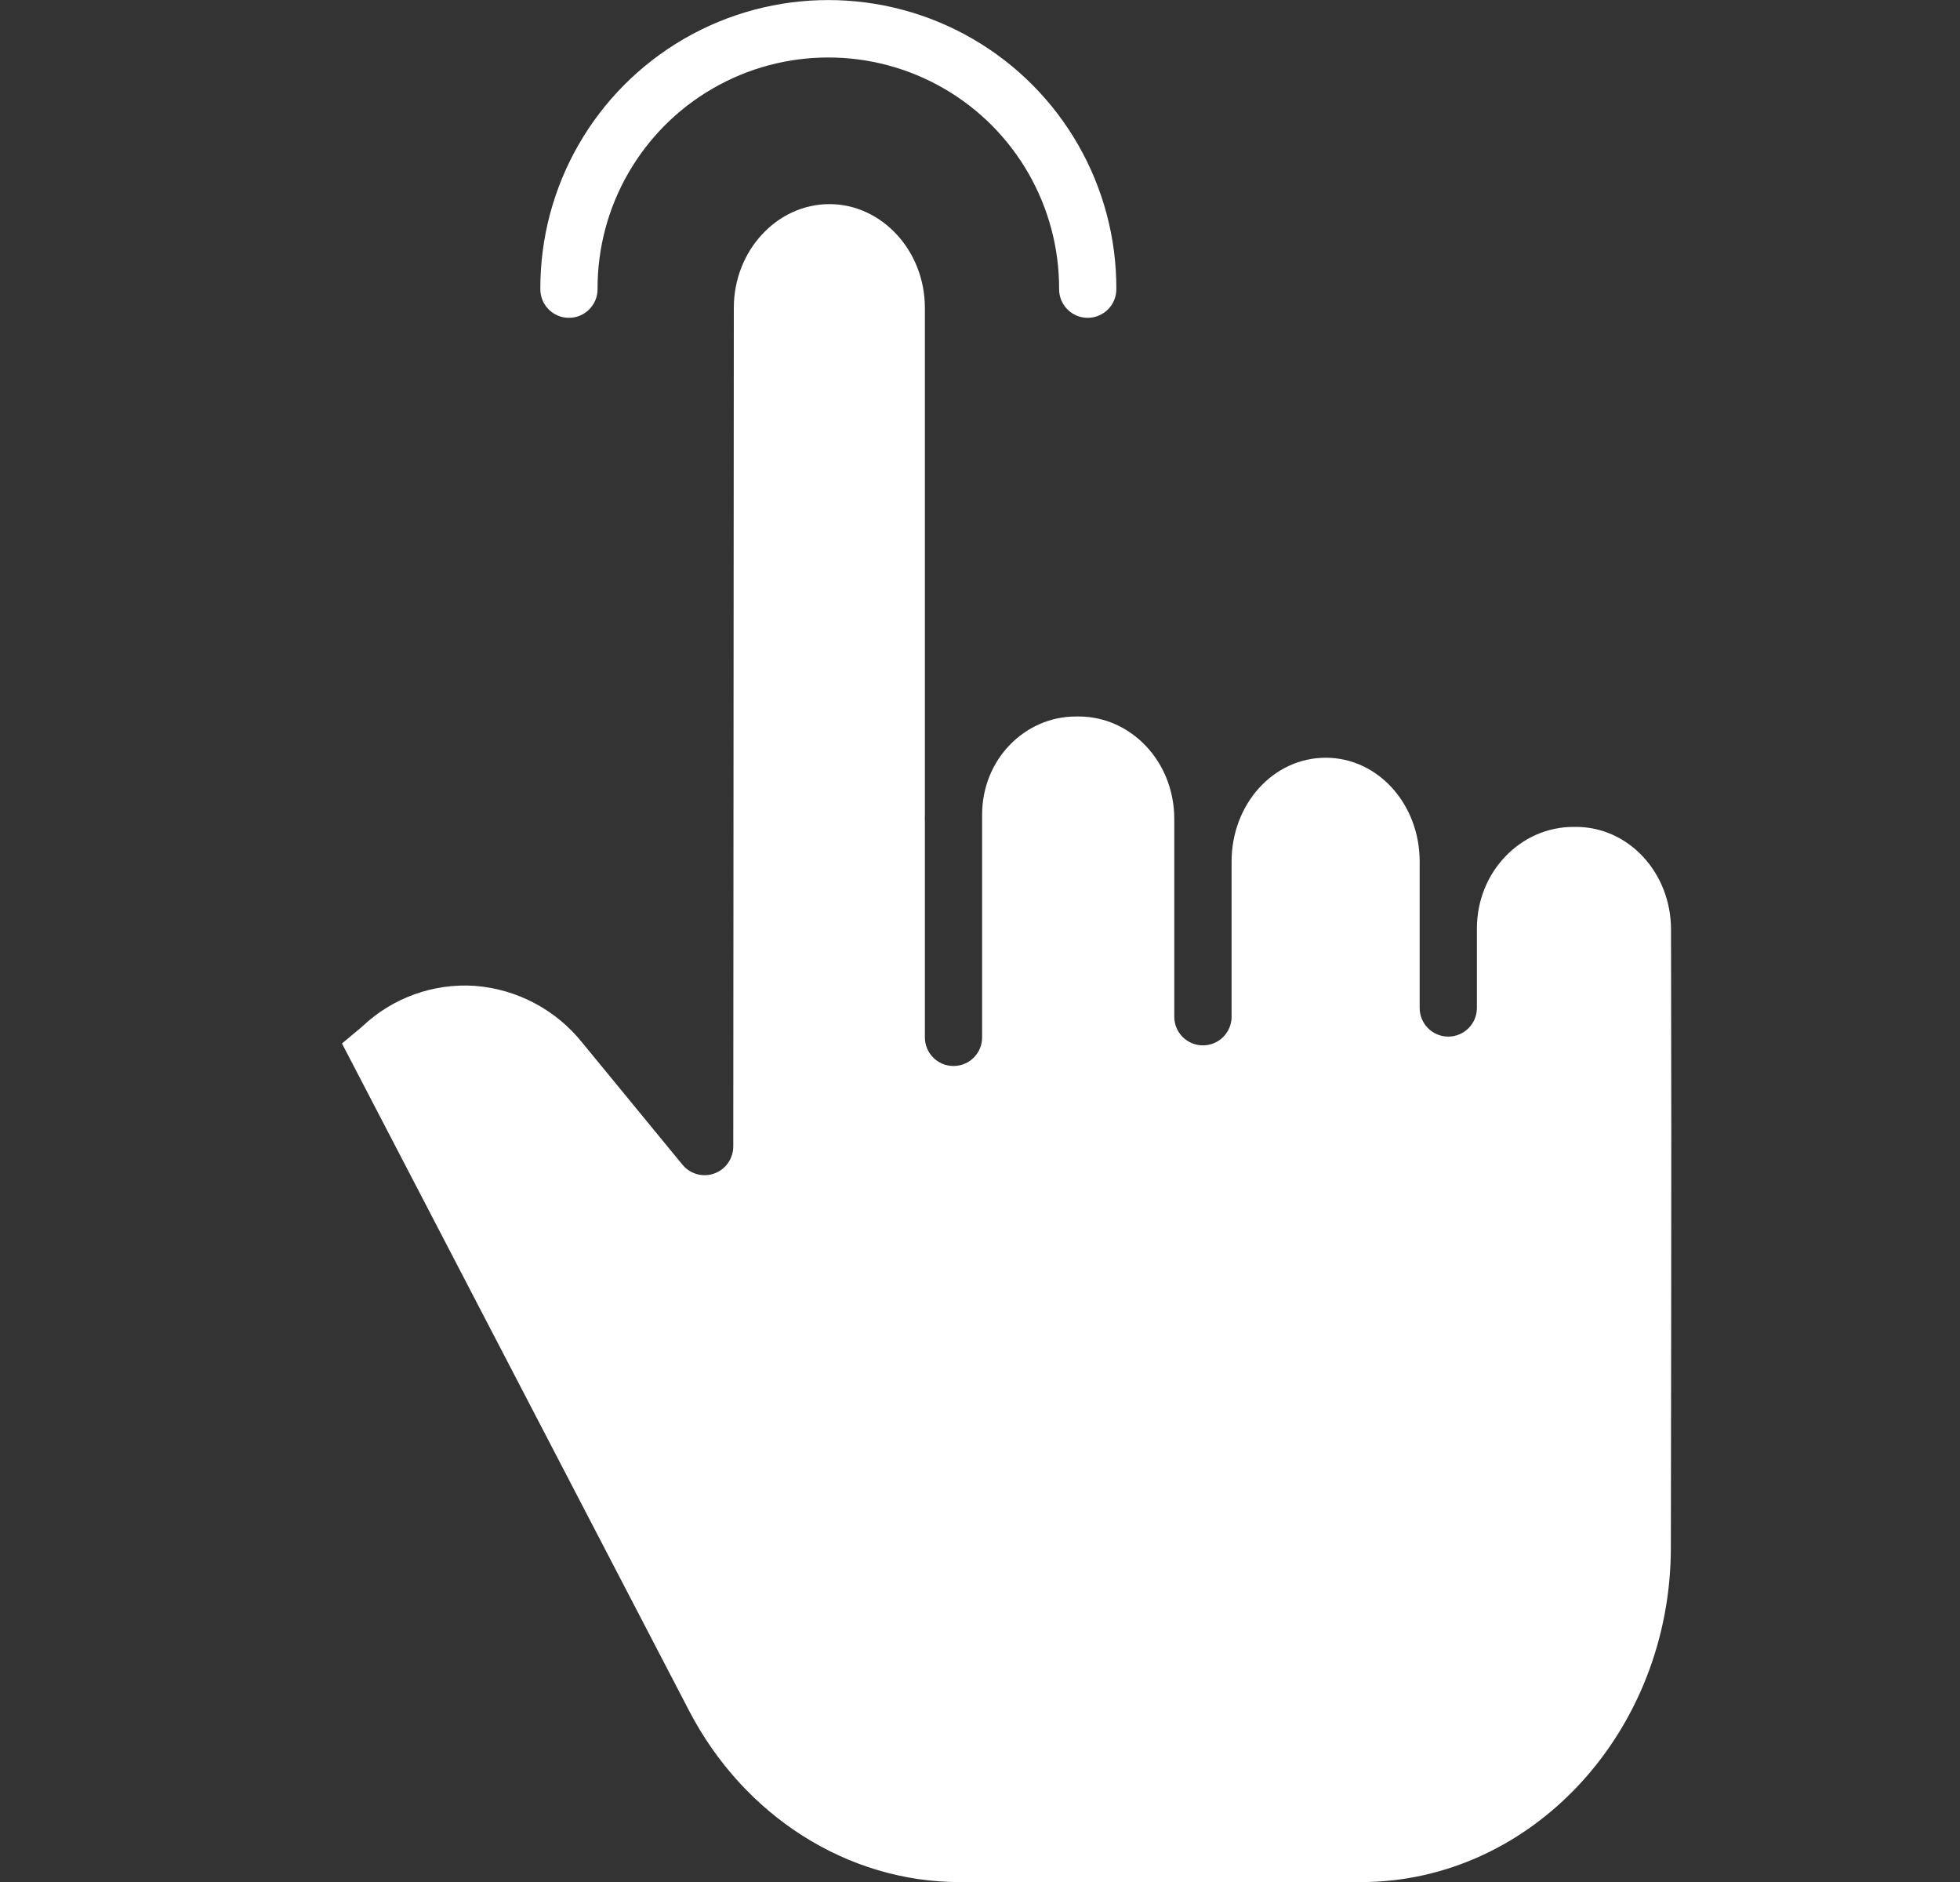
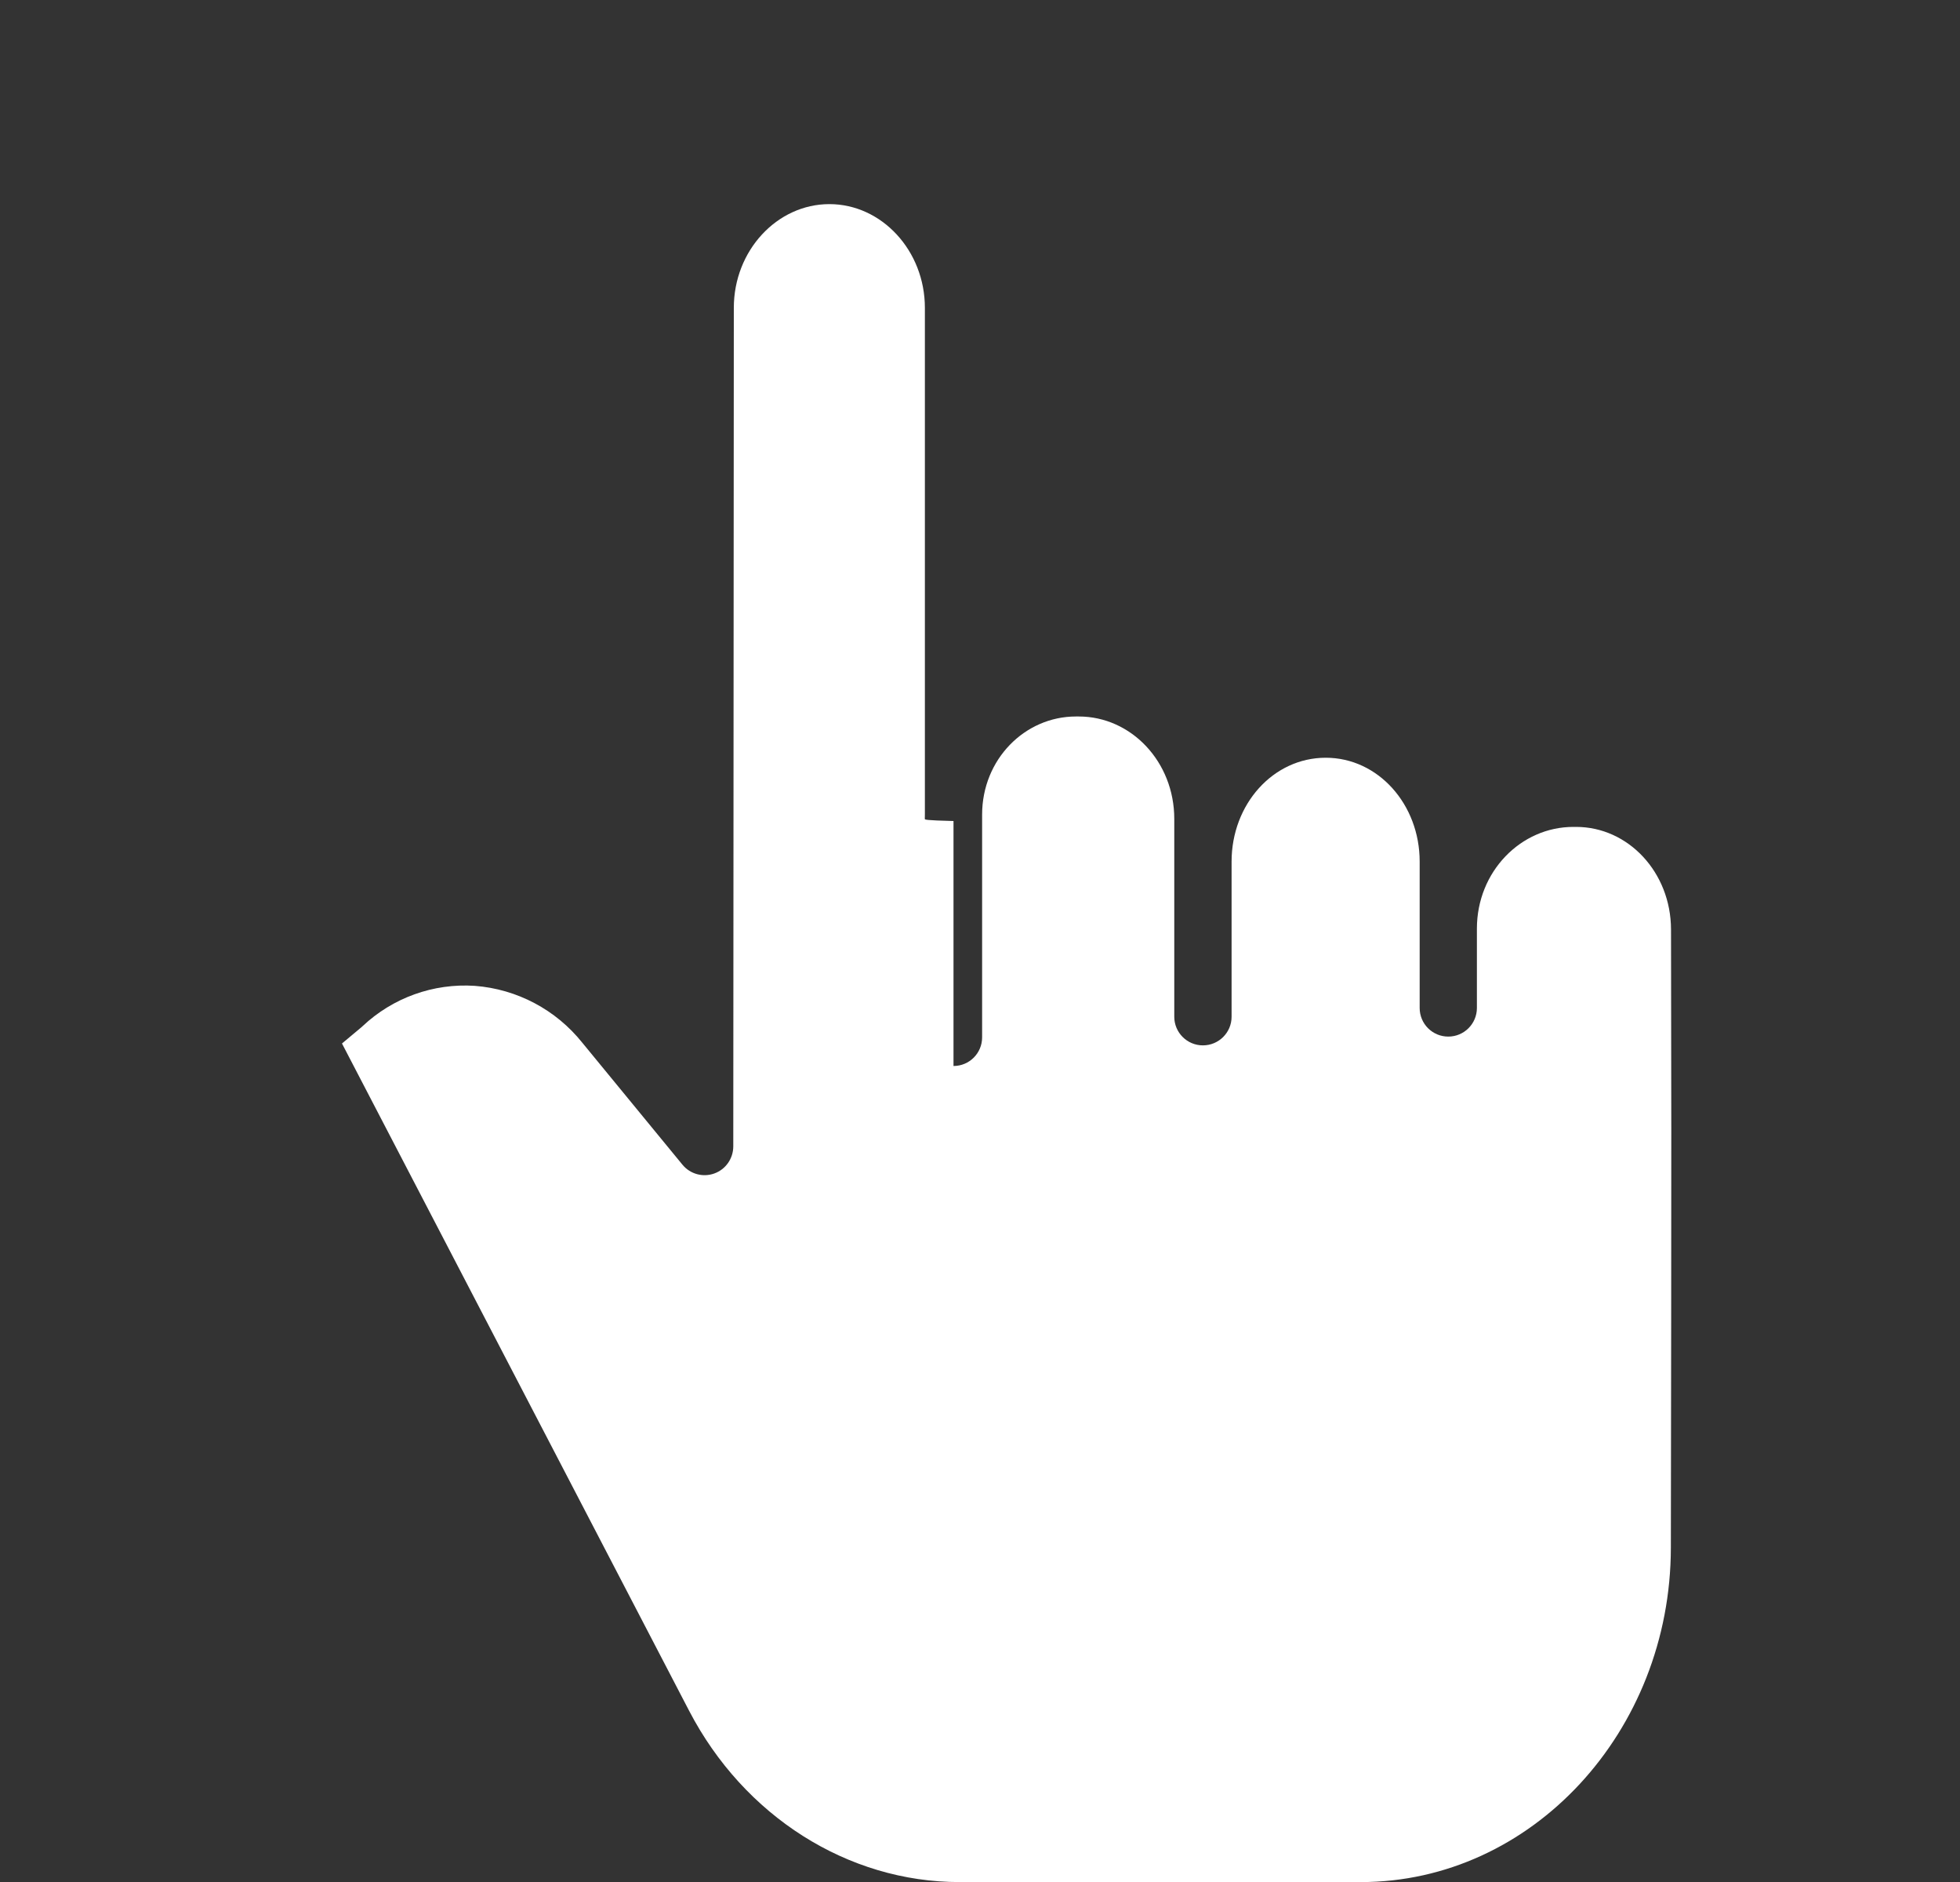
<svg xmlns="http://www.w3.org/2000/svg" width="25" height="24" viewBox="0 0 25 24" fill="none">
  <rect x="0" y="0" width="25" height="24" fill="#333333" stroke="none" />
  <g clip-path="url(#clip0)">
-     <path d="M20.103 10.545H20.068C19.4 10.545 18.838 11.113 18.838 11.843V12.854C18.838 13.056 18.674 13.219 18.473 13.219C18.271 13.219 18.108 13.056 18.108 12.854V10.987C18.108 10.257 17.578 9.663 16.91 9.663C16.238 9.663 15.709 10.257 15.709 10.987V12.966C15.709 13.168 15.545 13.331 15.343 13.331C15.142 13.331 14.978 13.168 14.978 12.966V10.443C14.978 9.714 14.428 9.137 13.76 9.137H13.723C13.072 9.137 12.527 9.684 12.527 10.388V13.229C12.527 13.431 12.364 13.594 12.162 13.594C11.96 13.594 11.797 13.431 11.797 13.229V10.47C11.797 10.461 11.796 10.452 11.796 10.443C11.796 10.42 11.797 10.398 11.797 10.376V3.926C11.797 3.196 11.246 2.603 10.579 2.603C9.911 2.603 9.36 3.196 9.36 3.925L9.353 14.621C9.352 14.775 9.256 14.913 9.11 14.965C8.965 15.017 8.803 14.972 8.705 14.853L7.428 13.298C7.091 12.876 6.594 12.613 6.056 12.572C5.529 12.537 5.011 12.723 4.626 13.085C4.622 13.089 4.617 13.094 4.612 13.098L4.362 13.307L8.79 21.817C9.489 23.16 10.811 24.001 12.239 24.001H17.358C19.536 24.001 21.31 22.084 21.312 19.737C21.313 18.494 21.315 17.561 21.316 16.81C21.318 14.802 21.319 14.064 21.314 11.852C21.312 11.124 20.769 10.545 20.103 10.545Z" fill="white" />
-     <path d="M7.257 4.053C7.458 4.053 7.622 3.89 7.622 3.688C7.617 2.634 8.178 1.657 9.09 1.129C10.002 0.601 11.128 0.601 12.04 1.129C12.953 1.657 13.513 2.634 13.509 3.688C13.509 3.89 13.672 4.053 13.874 4.053C14.075 4.053 14.239 3.89 14.239 3.688C14.244 2.373 13.545 1.155 12.406 0.495C11.267 -0.164 9.863 -0.164 8.725 0.495C7.586 1.155 6.887 2.373 6.892 3.688C6.892 3.89 7.055 4.053 7.257 4.053Z" fill="white" />
+     <path d="M20.103 10.545H20.068C19.4 10.545 18.838 11.113 18.838 11.843V12.854C18.838 13.056 18.674 13.219 18.473 13.219C18.271 13.219 18.108 13.056 18.108 12.854V10.987C18.108 10.257 17.578 9.663 16.91 9.663C16.238 9.663 15.709 10.257 15.709 10.987V12.966C15.709 13.168 15.545 13.331 15.343 13.331C15.142 13.331 14.978 13.168 14.978 12.966V10.443C14.978 9.714 14.428 9.137 13.76 9.137H13.723C13.072 9.137 12.527 9.684 12.527 10.388V13.229C12.527 13.431 12.364 13.594 12.162 13.594V10.47C11.797 10.461 11.796 10.452 11.796 10.443C11.796 10.42 11.797 10.398 11.797 10.376V3.926C11.797 3.196 11.246 2.603 10.579 2.603C9.911 2.603 9.36 3.196 9.36 3.925L9.353 14.621C9.352 14.775 9.256 14.913 9.11 14.965C8.965 15.017 8.803 14.972 8.705 14.853L7.428 13.298C7.091 12.876 6.594 12.613 6.056 12.572C5.529 12.537 5.011 12.723 4.626 13.085C4.622 13.089 4.617 13.094 4.612 13.098L4.362 13.307L8.79 21.817C9.489 23.16 10.811 24.001 12.239 24.001H17.358C19.536 24.001 21.31 22.084 21.312 19.737C21.313 18.494 21.315 17.561 21.316 16.81C21.318 14.802 21.319 14.064 21.314 11.852C21.312 11.124 20.769 10.545 20.103 10.545Z" fill="white" />
  </g>
  <defs>
    <clipPath id="clip0">
      <rect width="24" height="24" fill="white" transform="translate(0.858 0.001)" />
    </clipPath>
  </defs>
</svg>